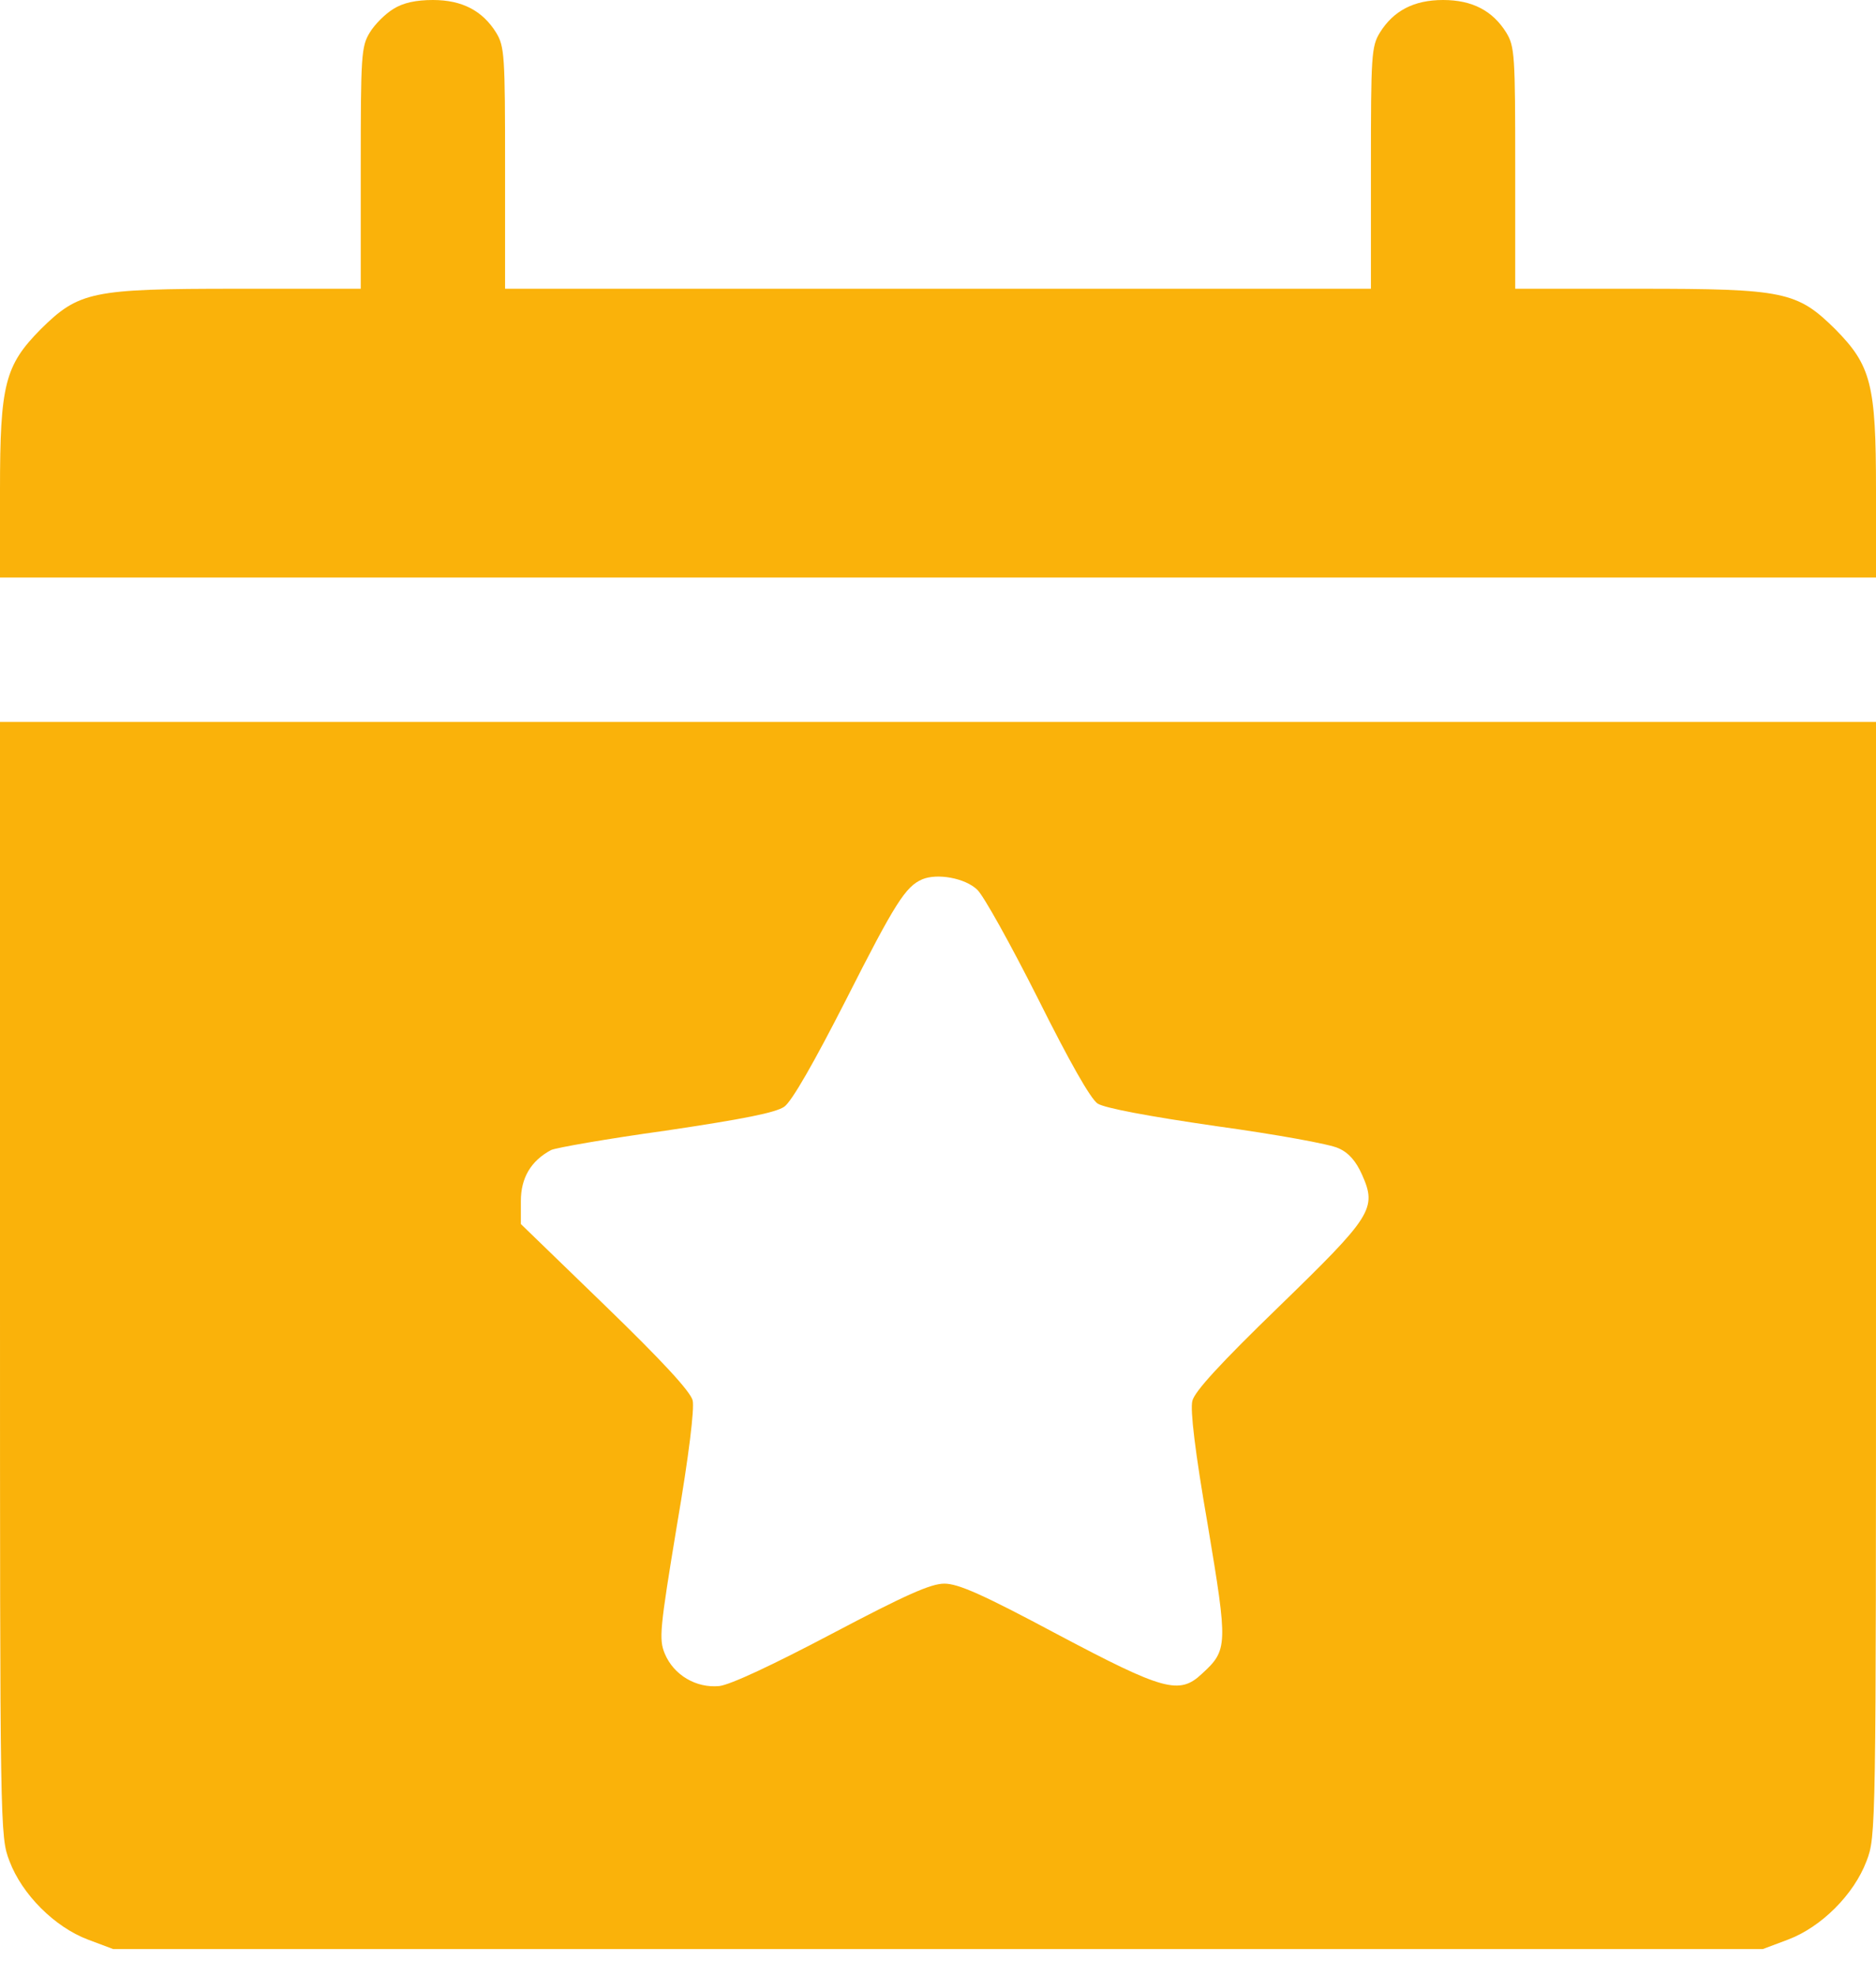
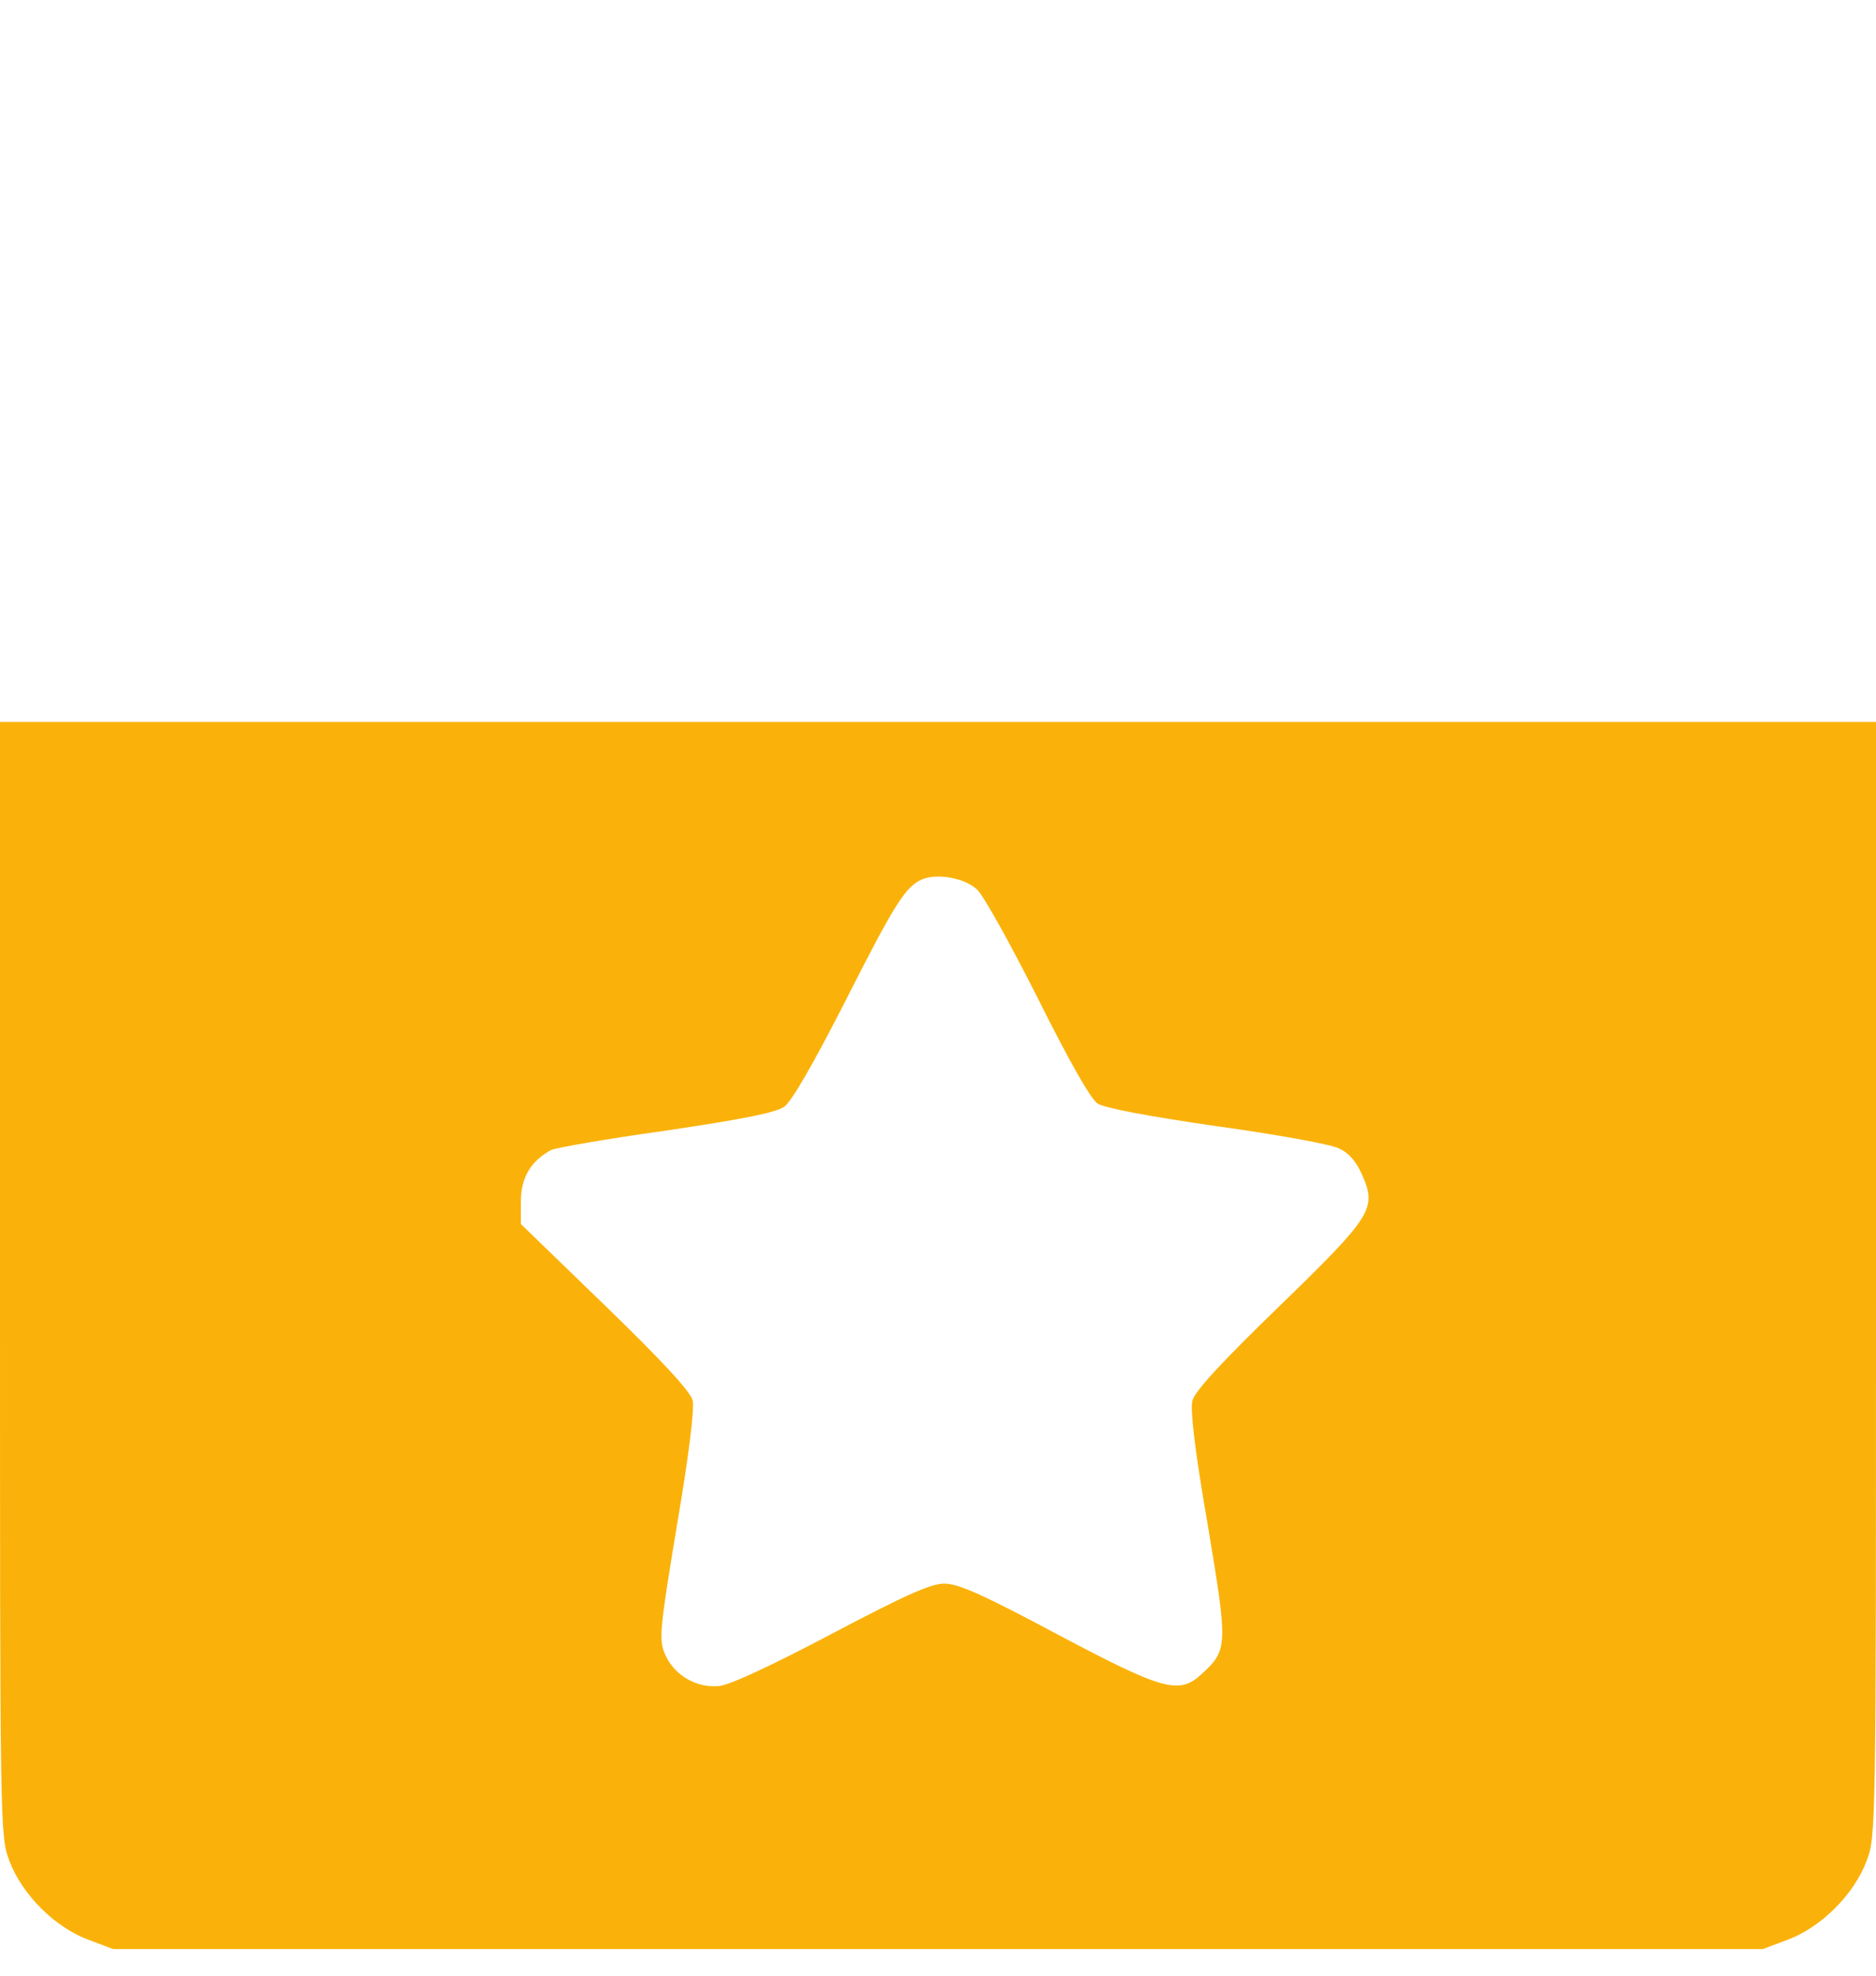
<svg xmlns="http://www.w3.org/2000/svg" width="57" height="60" viewBox="0 0 57 60" fill="none">
-   <path d="M11.948 0.274C11.701 0.425 11.386 0.74 11.236 0.987C10.975 1.411 10.961 1.685 10.961 5.097V8.769H7.194C2.781 8.769 2.398 8.852 1.233 10.002C0.151 11.099 0 11.674 0 14.867V17.539H28.5H57V14.867C57 11.674 56.849 11.099 55.767 10.002C54.602 8.852 54.218 8.769 49.806 8.769H46.038V5.097C46.038 1.685 46.025 1.411 45.764 0.987C45.353 0.329 44.737 0 43.846 0C42.956 0 42.339 0.329 41.928 0.987C41.667 1.411 41.654 1.685 41.654 5.097V8.769H28.5H15.346V5.097C15.346 1.685 15.332 1.411 15.072 0.987C14.661 0.329 14.044 0 13.154 0C12.647 0 12.249 0.082 11.948 0.274Z" fill="#FAB20A" />
  <path d="M0 38.845C0 55.657 0 55.767 0.288 56.52C0.671 57.534 1.658 58.521 2.672 58.904L3.439 59.192H28.5H53.561L54.328 58.904C55.342 58.521 56.329 57.534 56.712 56.52C57 55.767 57 55.657 57 38.845V21.923H28.5H0V38.845ZM29.692 27.02C29.884 27.198 30.706 28.678 31.528 30.308C32.501 32.254 33.131 33.364 33.35 33.515C33.57 33.652 34.871 33.898 36.954 34.2C38.749 34.447 40.421 34.748 40.667 34.871C40.983 35.008 41.202 35.269 41.38 35.666C41.846 36.707 41.695 36.926 38.845 39.694C37.091 41.393 36.296 42.257 36.228 42.544C36.159 42.818 36.31 44.093 36.694 46.299C37.31 49.984 37.31 50.108 36.516 50.834C35.831 51.478 35.351 51.341 32.117 49.628C29.857 48.422 29.117 48.094 28.692 48.094C28.281 48.094 27.514 48.436 25.28 49.614C23.458 50.574 22.197 51.163 21.855 51.204C21.156 51.272 20.471 50.875 20.197 50.217C20.018 49.779 20.046 49.477 20.567 46.326C20.936 44.175 21.101 42.777 21.046 42.531C20.978 42.257 20.114 41.325 18.388 39.653L15.826 37.173V36.474C15.826 35.776 16.127 35.255 16.744 34.926C16.881 34.858 18.443 34.584 20.224 34.337C22.622 33.981 23.567 33.789 23.828 33.611C24.061 33.446 24.732 32.268 25.691 30.391C27.198 27.417 27.514 26.924 28.02 26.705C28.473 26.513 29.322 26.664 29.692 27.02Z" fill="#FAB20A" />
</svg>